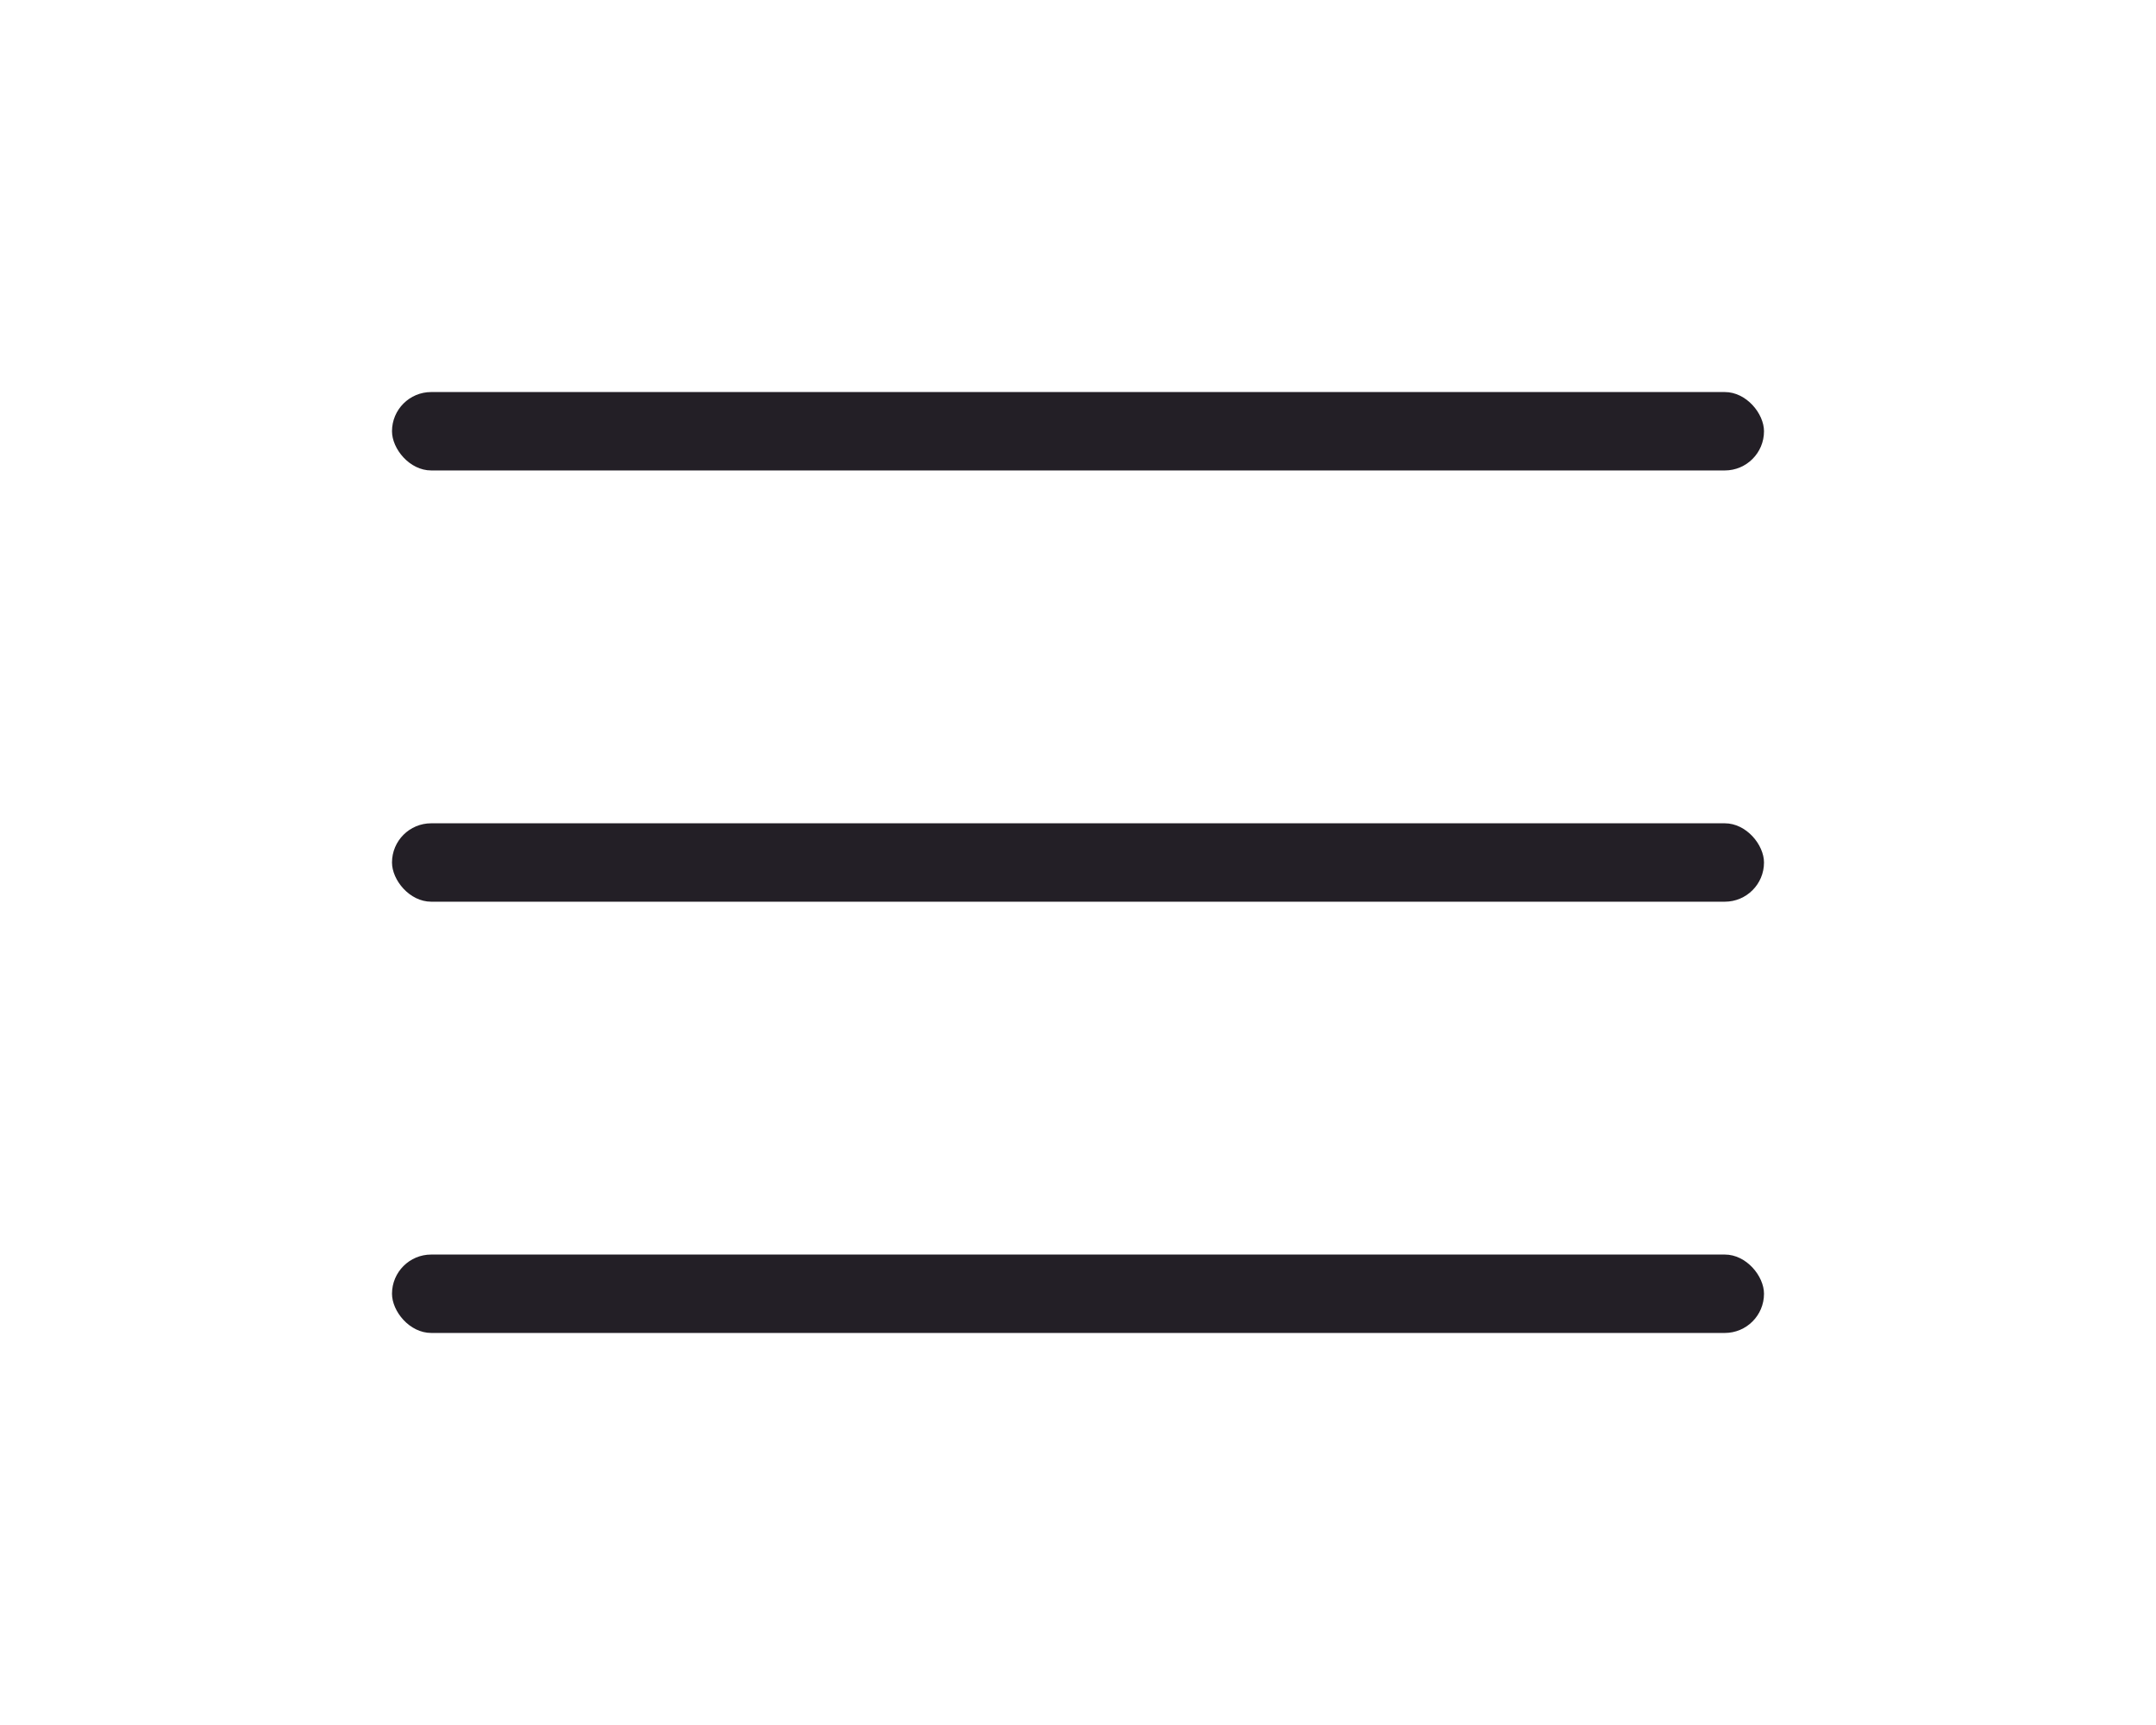
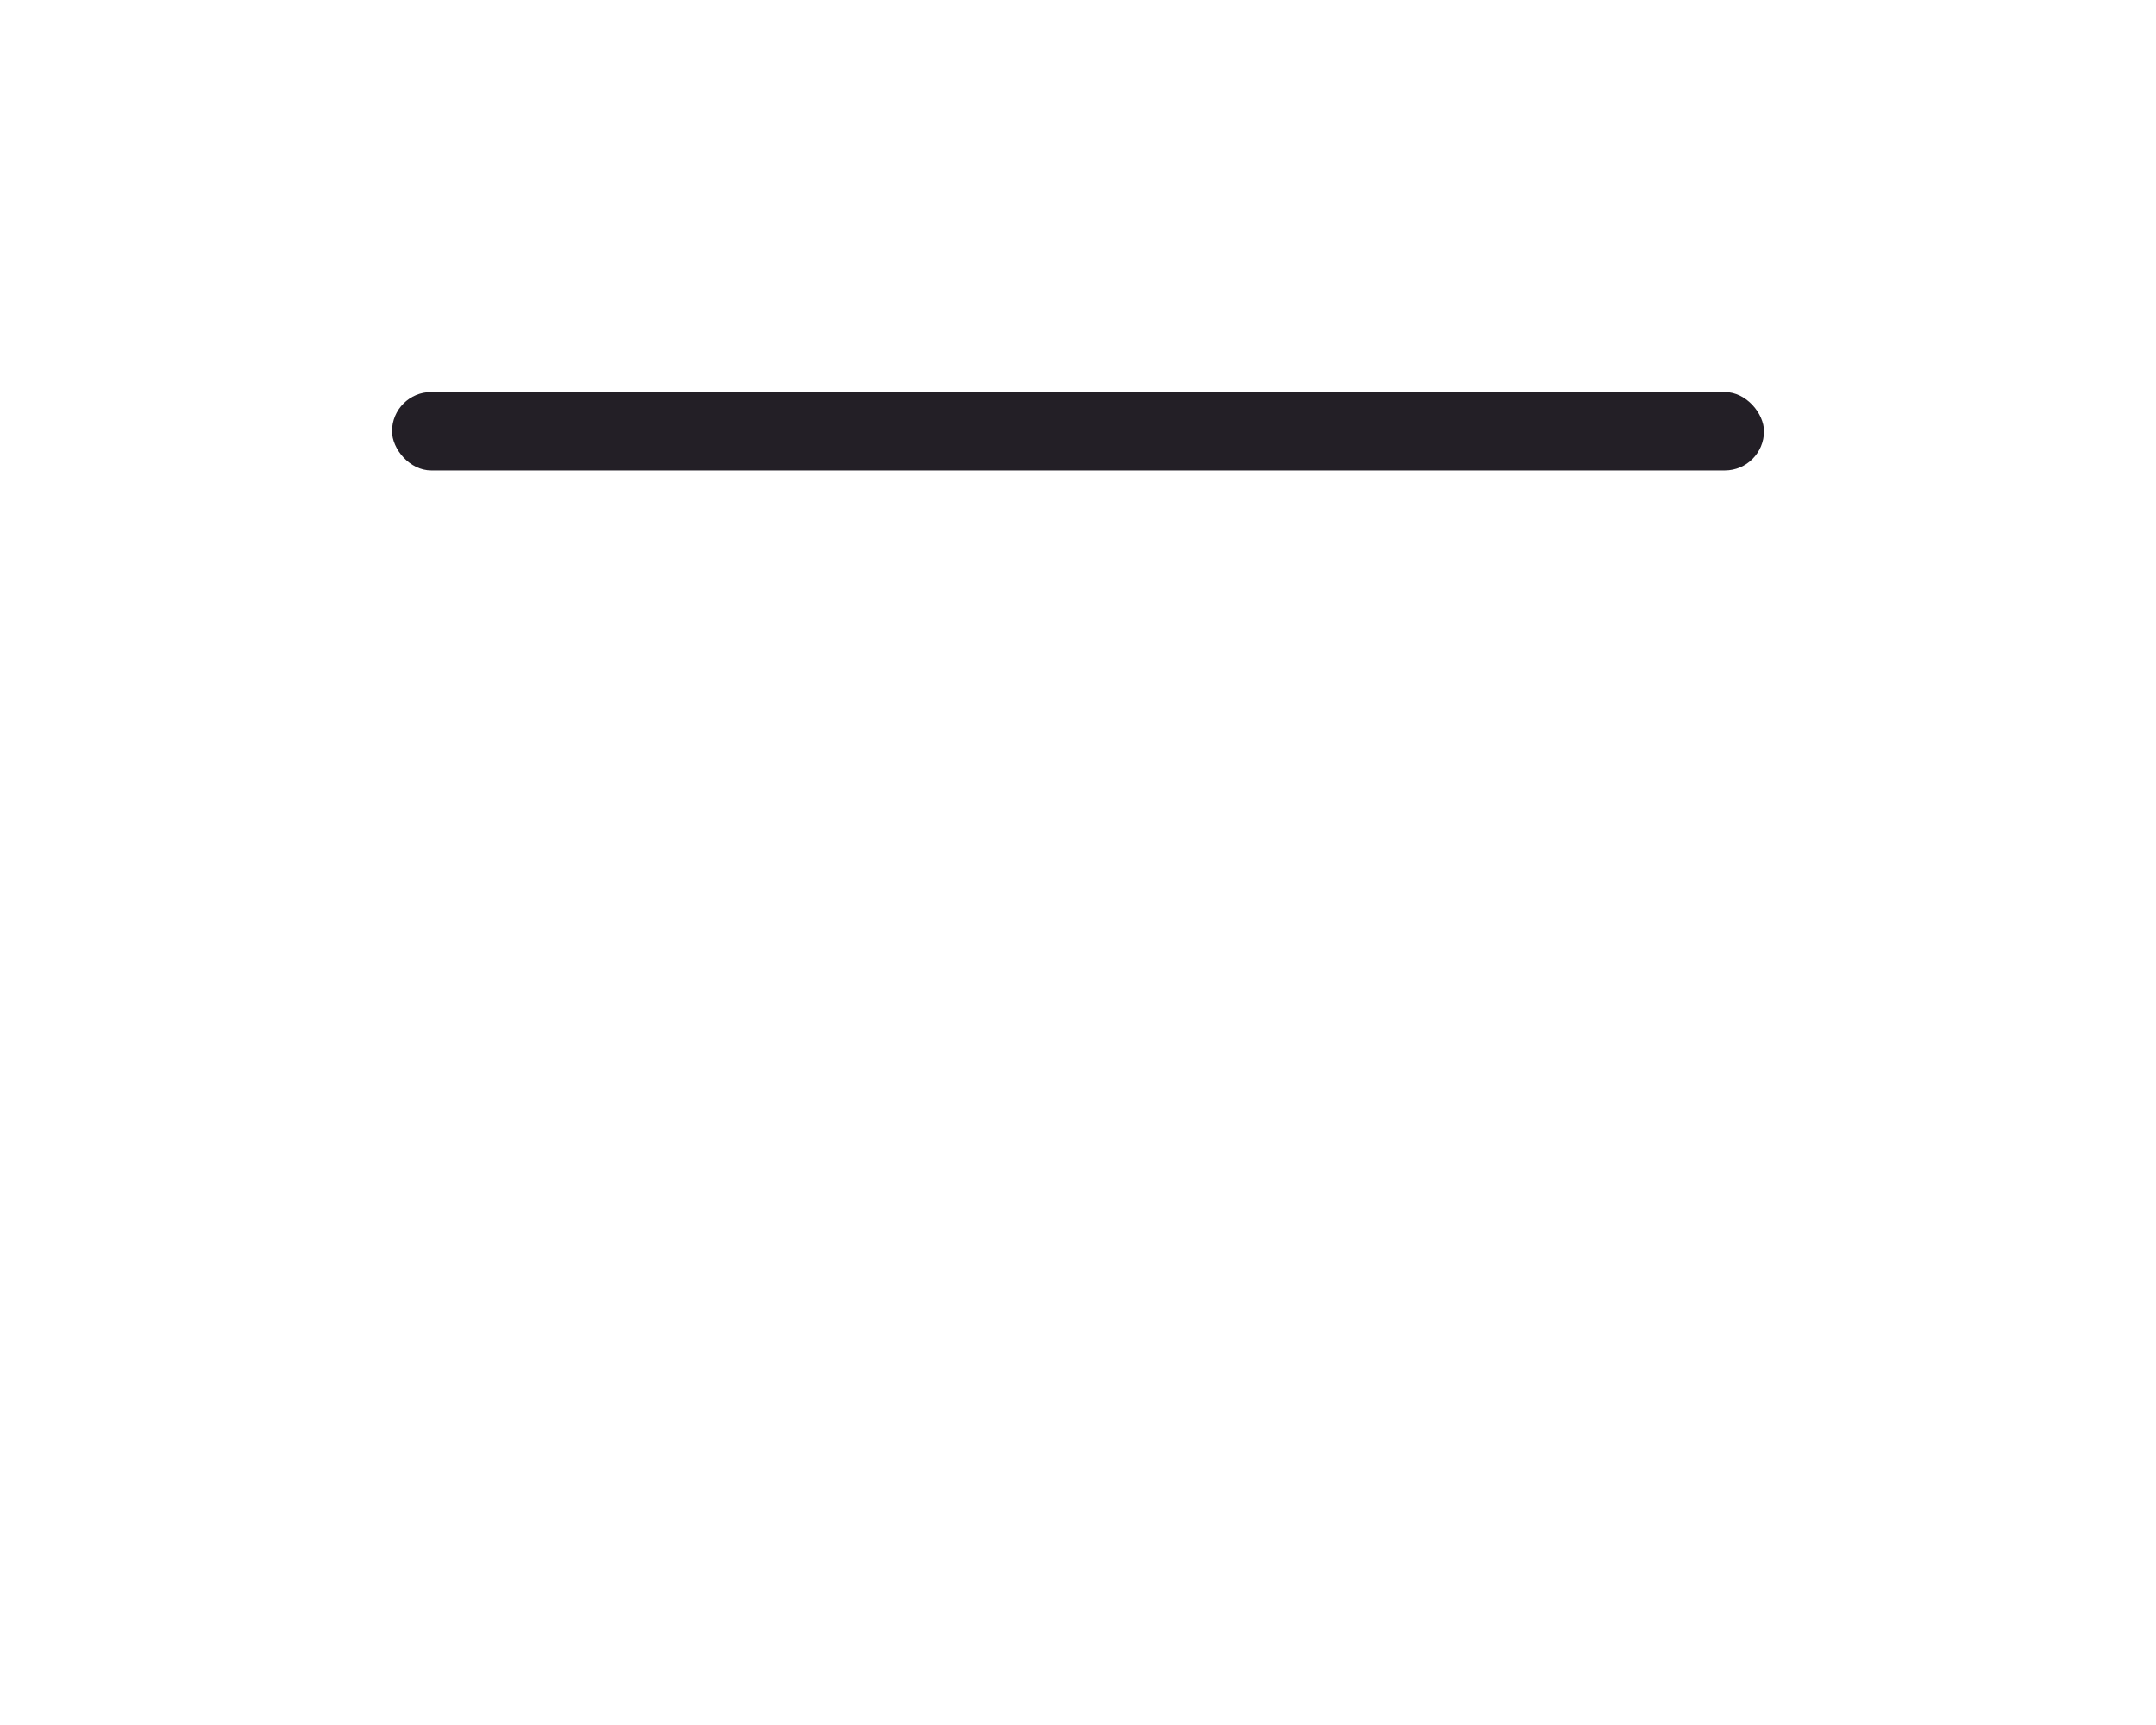
<svg xmlns="http://www.w3.org/2000/svg" width="55" height="44" viewBox="0 0 55 44" fill="none">
  <rect x="10" y="10" width="35" height="2" rx="1" fill="#231F26" />
-   <rect x="10" y="21" width="35" height="2" rx="1" fill="#231F26" />
-   <rect x="10" y="32" width="35" height="2" rx="1" fill="#231F26" />
</svg>